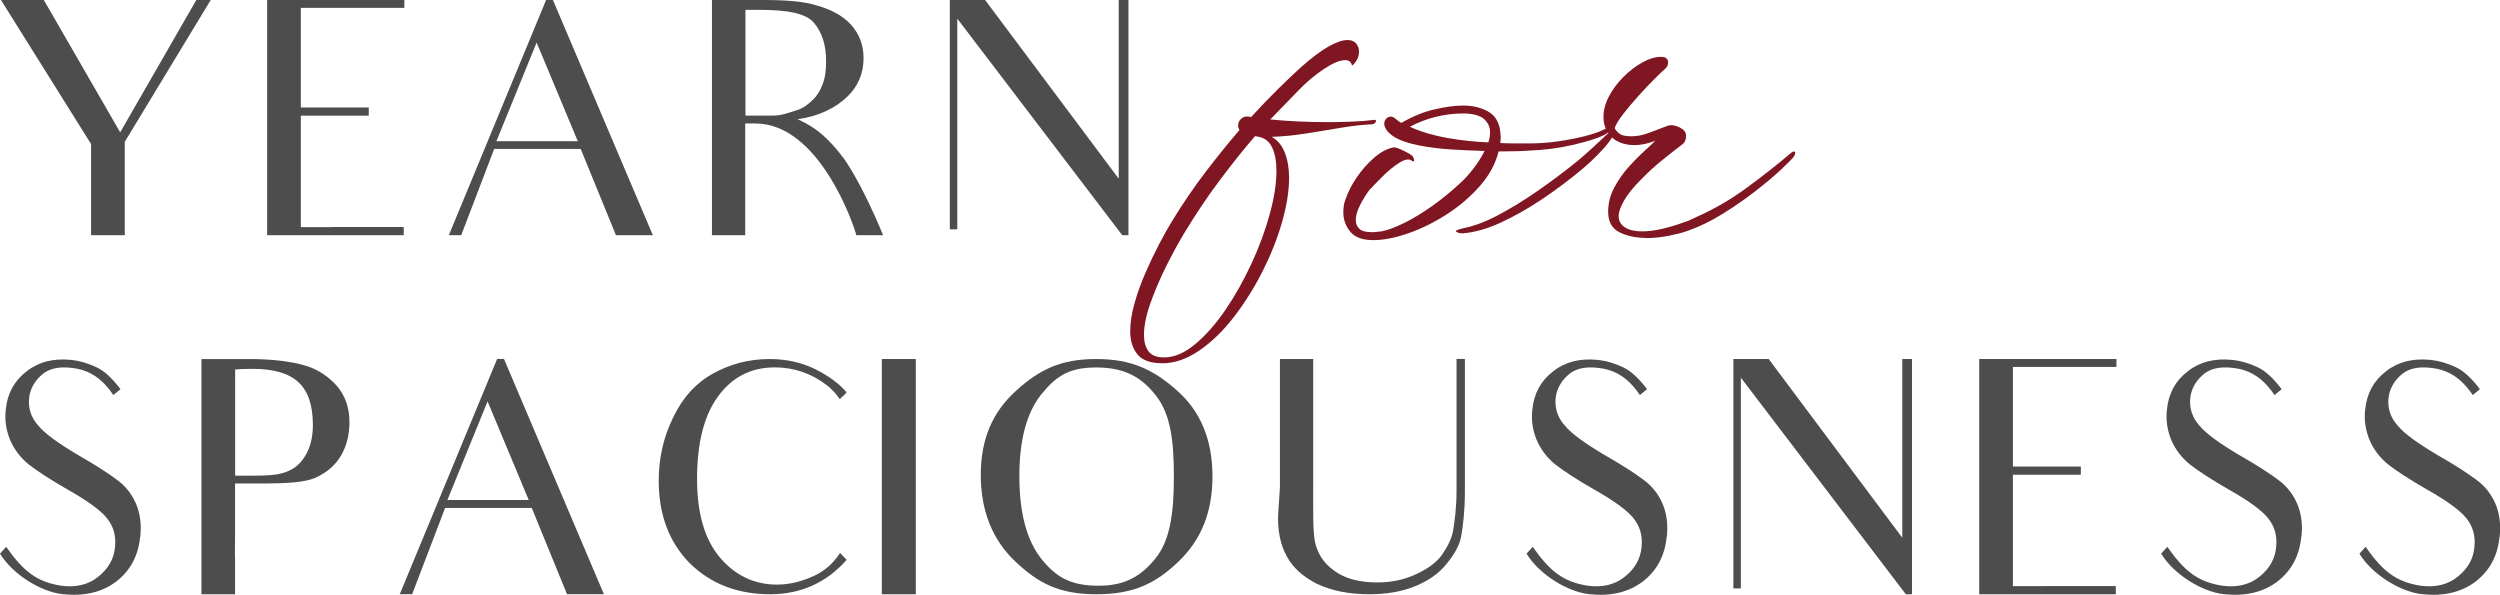
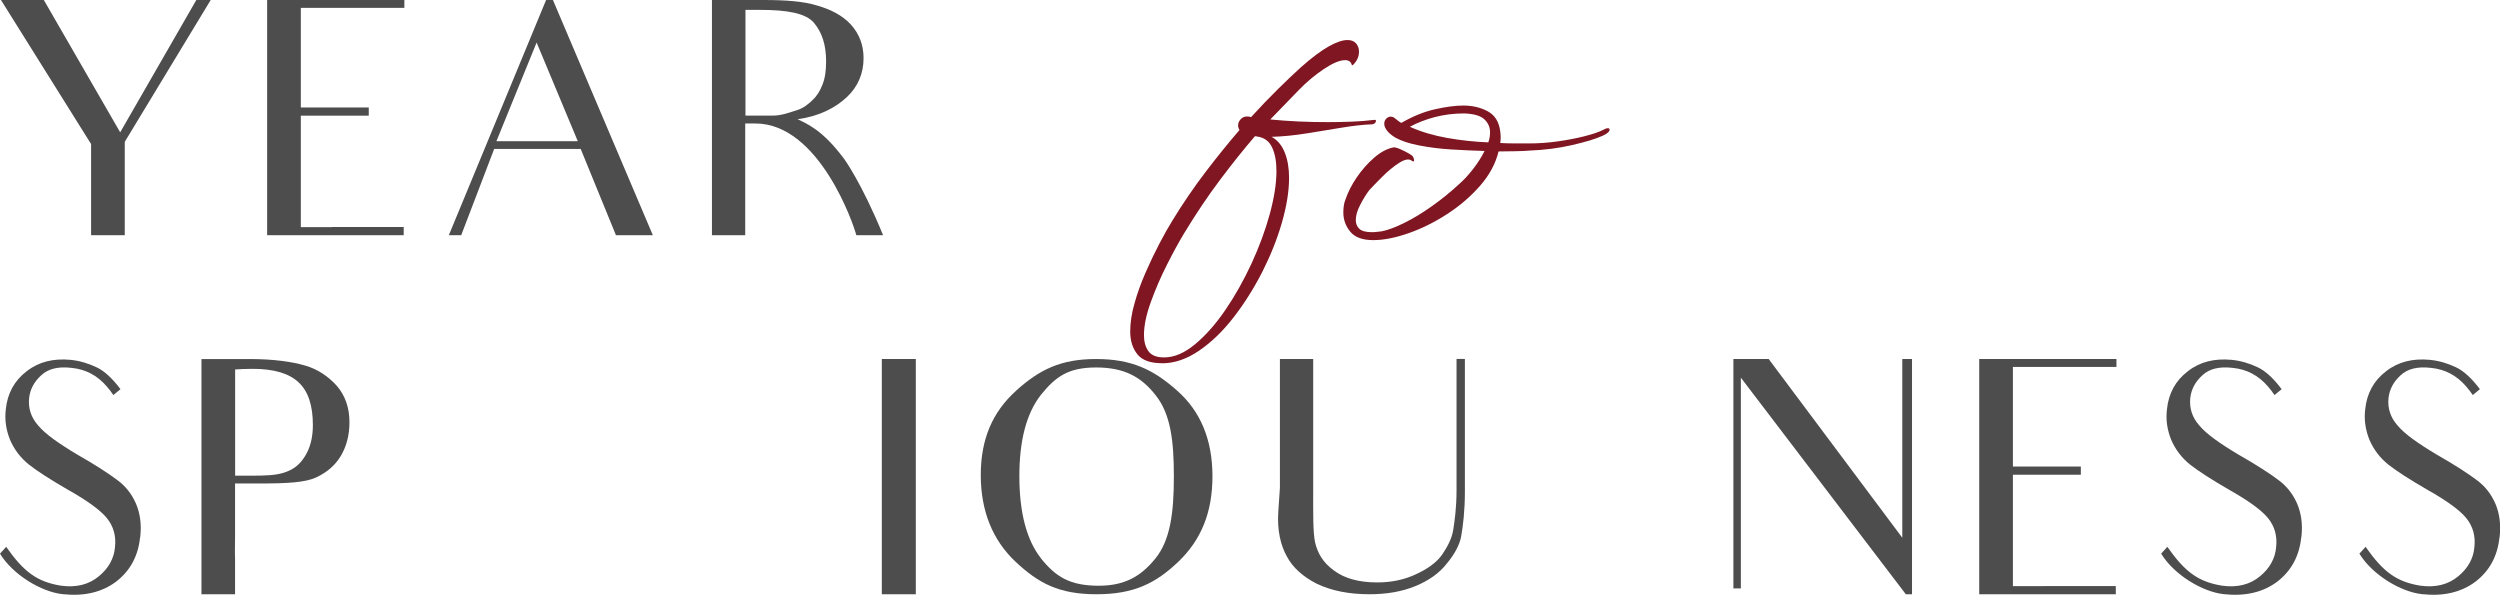
<svg xmlns="http://www.w3.org/2000/svg" id="b" viewBox="0 0 310.98 73.99">
  <g id="c">
    <g>
      <g>
        <path d="M26.21,0L15.52,17.64v11.62h-4.19v-11.34L.12,0H5.45L14.95,16.46,24.42,0h1.79Z" style="fill:#4d4d4d;" />
        <path d="M41.24,28.24h8.98v1.02h-16.99V0h17.07V.98h-12.88V13.37h8.45v1.02h-8.45v13.86h3.82Z" style="fill:#4d4d4d;" />
        <path d="M72.24,18.53h-10.77l-4.1,10.73h-1.54L67.93,0h.85l12.43,29.26h-4.59c-1.54-3.78-2.19-5.36-2.19-5.36l-2.19-5.36Zm-.37-.97l-5.12-12.27-5,12.27h10.12Z" style="fill:#4d4d4d;" />
        <path d="M94.95,0c2.76,0,5,.16,6.7,.69,1.71,.49,3.13,1.22,4.19,2.36,1.06,1.18,1.58,2.56,1.58,4.19,0,1.87-.69,3.54-2.07,4.83-1.42,1.34-3.45,2.4-6.14,2.76,1.18,.57,3.13,1.34,5.81,4.96,0,0,2.15,2.93,4.83,9.47h-3.33c-.33-1.34-4.63-13.9-12.56-13.9h-1.26v13.9h-4.14V0h6.38Zm1.18,14.38c1.14,0,2.11-.41,2.93-.65,.85-.24,1.54-.81,2.03-1.3,.53-.49,.93-1.14,1.22-1.91,.33-.81,.45-1.75,.45-2.88,0-2.03-.49-3.58-1.5-4.79s-3.33-1.62-6.7-1.62h-1.83V14.38h3.41Z" style="fill:#4d4d4d;" />
-         <path d="M140.37,0V29.26h-.77L119.08,2.32V28.53h-.93V0h4.39l16.62,22.23V0h1.22Z" style="fill:#4d4d4d;" />
        <path d="M17.43,66.8c-.24,2.4-1.26,4.23-3.01,5.57-1.75,1.3-3.94,1.83-6.62,1.54-2.68-.28-6.22-2.44-7.8-5.04l.77-.85c2.19,3.13,3.86,4.35,6.79,4.83,1.95,.28,3.54-.16,4.75-1.18,1.18-.97,1.87-2.19,1.99-3.58,.16-1.38-.16-2.6-1.02-3.66-.85-1.02-2.48-2.19-4.88-3.54-2.11-1.22-3.7-2.24-4.79-3.09-1.06-.85-1.83-1.87-2.36-3.09-.49-1.22-.69-2.48-.53-3.78,.2-1.99,1.06-3.58,2.6-4.75,1.5-1.18,3.33-1.62,5.45-1.42,1.18,.12,2.24,.45,3.25,.93s1.99,1.42,2.97,2.72l-.89,.73c-.24-.37-.53-.73-.81-1.06-1.18-1.38-2.64-2.15-4.39-2.32-1.67-.2-2.93,.12-3.78,.93-.89,.81-1.38,1.75-1.5,2.84-.12,1.26,.24,2.4,1.14,3.41,.85,1.02,2.48,2.19,4.88,3.62,2.28,1.3,3.9,2.36,4.92,3.13,1.06,.77,1.83,1.75,2.36,2.97,.53,1.26,.69,2.6,.53,4.1Z" style="fill:#4d4d4d;" />
        <path d="M31,44.66c3.01,0,5.32,.33,6.95,.81,1.58,.45,2.93,1.38,3.98,2.56,1.02,1.22,1.54,2.68,1.54,4.51,0,1.58-.37,2.97-1.06,4.15-.73,1.22-1.75,2.07-3.05,2.68-1.34,.65-3.66,.77-6.99,.77h-3.13v6.46c0,1.26-.04,1.91,0,2.89v4.43h-4.18v-29.26h5.93Zm7.92,8.21c0-2.4-.57-4.18-1.75-5.28-1.18-1.14-3.09-1.71-5.73-1.71-.97,0-1.71,.04-2.19,.08v13.21h2.03c1.67,0,3.01-.04,4.02-.37,1.06-.33,1.91-.89,2.6-1.99,.69-1.06,1.02-2.4,1.02-3.94Z" style="fill:#4d4d4d;" />
-         <path d="M66.14,63.18h-10.77l-4.1,10.73h-1.54l12.11-29.26h.85l12.43,29.26h-4.59c-1.54-3.78-2.19-5.36-2.19-5.36l-2.19-5.36Zm-.37-.98l-5.12-12.27-5,12.27h10.12Z" style="fill:#4d4d4d;" />
-         <path d="M105.31,69.65c-2.48,2.8-5.65,4.27-9.51,4.27-4.06,0-7.4-1.3-10-3.86-2.56-2.6-3.86-6.01-3.86-10.24,0-2.8,.57-5.4,1.79-7.88,1.18-2.48,2.84-4.31,5-5.49,2.11-1.18,4.47-1.79,7.03-1.79,2.11,0,4.02,.45,5.73,1.3,1.67,.85,2.93,1.79,3.78,2.8v.12l-.81,.77c-.45-.69-1.02-1.26-1.58-1.71-1.95-1.5-4.1-2.24-6.5-2.24-2.97,0-5.32,1.22-7.07,3.62-1.75,2.4-2.6,5.81-2.6,10.28,0,4.23,.93,7.48,2.84,9.75,1.91,2.23,4.27,3.37,7.11,3.37,1.5,0,3.05-.37,4.63-1.1,1.3-.61,2.36-1.54,3.21-2.84l.81,.85Z" style="fill:#4d4d4d;" />
        <path d="M113.92,44.66v29.26h-4.23v-29.26h4.23Z" style="fill:#4d4d4d;" />
        <path d="M126.39,48.6c2.93-2.64,5.57-3.94,9.96-3.94s7.11,1.3,10.04,3.9c2.97,2.6,4.43,6.18,4.43,10.69s-1.42,7.92-4.23,10.61c-2.84,2.72-5.57,4.06-10.2,4.06s-7.19-1.34-10.08-4.06c-2.84-2.68-4.31-6.3-4.31-10.77s1.46-7.84,4.39-10.48Zm3.09,20.85c1.83,2.28,3.58,3.41,7.19,3.41,3.21,0,5.24-1.14,7.07-3.41s2.28-5.65,2.28-10.16-.41-7.76-2.23-10.08c-1.83-2.36-3.98-3.5-7.44-3.5s-5.04,1.14-6.87,3.41c-1.79,2.28-2.68,5.65-2.68,10.12s.89,7.92,2.68,10.2Z" style="fill:#4d4d4d;" />
        <path d="M182.22,44.66v16.5c0,2.44-.24,4.27-.45,5.49-.2,1.18-.89,2.36-1.83,3.49-.89,1.14-2.19,2.07-3.86,2.76-1.67,.69-3.58,1.02-5.73,1.02-2.6,0-4.75-.45-6.54-1.3-1.75-.89-3.01-2.03-3.74-3.41-.77-1.38-1.22-3.25-1.06-5.57l.2-2.97v-16.01h4.14v16.13c0,3.13-.04,5.36,.24,6.71,.33,1.34,.98,2.48,2.32,3.45,1.34,1.02,3.17,1.5,5.4,1.5,1.75,0,3.37-.33,4.83-1.02,1.42-.65,2.56-1.46,3.25-2.44,.69-1.02,1.22-2.03,1.38-3.09,.16-1.02,.41-2.68,.41-4.92v-16.33h1.02Z" style="fill:#4d4d4d;" />
-         <path d="M207.32,66.8c-.24,2.4-1.26,4.23-3.01,5.57-1.75,1.3-3.94,1.83-6.62,1.54-2.68-.28-6.22-2.44-7.8-5.04l.77-.85c2.19,3.13,3.86,4.35,6.79,4.83,1.95,.28,3.54-.16,4.75-1.18,1.18-.97,1.87-2.19,1.99-3.58,.16-1.38-.16-2.6-1.02-3.66-.85-1.02-2.48-2.19-4.88-3.54-2.11-1.22-3.7-2.24-4.79-3.09-1.06-.85-1.83-1.87-2.36-3.09-.49-1.22-.69-2.48-.53-3.78,.2-1.99,1.06-3.58,2.6-4.75,1.5-1.18,3.33-1.62,5.45-1.42,1.18,.12,2.24,.45,3.25,.93s1.99,1.42,2.97,2.72l-.89,.73c-.24-.37-.53-.73-.81-1.06-1.18-1.38-2.64-2.15-4.39-2.32-1.67-.2-2.93,.12-3.78,.93-.89,.81-1.38,1.75-1.5,2.84-.12,1.26,.24,2.4,1.14,3.41,.85,1.02,2.48,2.19,4.88,3.62,2.28,1.3,3.9,2.36,4.92,3.13,1.06,.77,1.83,1.75,2.36,2.97,.53,1.26,.69,2.6,.53,4.1Z" style="fill:#4d4d4d;" />
        <path d="M237.84,44.66v29.26h-.77l-20.52-26.94v26.21h-.93v-28.53h4.39l16.62,22.23v-22.23h1.22Z" style="fill:#4d4d4d;" />
        <path d="M254.21,72.9h8.98v1.02h-16.99v-29.26h17.07v.98h-12.88v12.39h8.45v1.02h-8.45v13.86h3.82Z" style="fill:#4d4d4d;" />
        <path d="M286.26,66.8c-.24,2.4-1.26,4.23-3.01,5.57-1.75,1.3-3.94,1.83-6.62,1.54-2.68-.28-6.22-2.44-7.8-5.04l.77-.85c2.19,3.13,3.86,4.35,6.79,4.83,1.95,.28,3.54-.16,4.75-1.18,1.18-.97,1.87-2.19,1.99-3.58,.16-1.38-.16-2.6-1.02-3.66-.85-1.02-2.48-2.19-4.88-3.54-2.11-1.22-3.7-2.24-4.79-3.09-1.06-.85-1.83-1.87-2.36-3.09-.49-1.22-.69-2.48-.53-3.78,.2-1.99,1.06-3.58,2.6-4.75,1.5-1.18,3.33-1.62,5.45-1.42,1.18,.12,2.24,.45,3.25,.93s1.99,1.42,2.97,2.72l-.89,.73c-.24-.37-.53-.73-.81-1.06-1.18-1.38-2.64-2.15-4.39-2.32-1.67-.2-2.93,.12-3.78,.93-.89,.81-1.38,1.75-1.5,2.84-.12,1.26,.24,2.4,1.14,3.41,.85,1.02,2.48,2.19,4.88,3.62,2.28,1.3,3.9,2.36,4.92,3.13,1.06,.77,1.83,1.75,2.36,2.97,.53,1.26,.69,2.6,.53,4.1Z" style="fill:#4d4d4d;" />
        <path d="M310.92,66.8c-.24,2.4-1.26,4.23-3.01,5.57-1.75,1.3-3.94,1.83-6.62,1.54-2.68-.28-6.22-2.44-7.8-5.04l.77-.85c2.19,3.13,3.86,4.35,6.79,4.83,1.95,.28,3.54-.16,4.75-1.18,1.18-.97,1.87-2.19,1.99-3.58,.16-1.38-.16-2.6-1.02-3.66-.85-1.02-2.48-2.19-4.88-3.54-2.11-1.22-3.7-2.24-4.79-3.09-1.06-.85-1.83-1.87-2.36-3.09-.49-1.22-.69-2.48-.53-3.78,.2-1.99,1.06-3.58,2.6-4.75,1.5-1.18,3.33-1.62,5.45-1.42,1.18,.12,2.24,.45,3.25,.93s1.99,1.42,2.97,2.72l-.89,.73c-.24-.37-.53-.73-.81-1.06-1.18-1.38-2.64-2.15-4.39-2.32-1.67-.2-2.93,.12-3.78,.93-.89,.81-1.38,1.75-1.5,2.84-.12,1.26,.24,2.4,1.14,3.41,.85,1.02,2.48,2.19,4.88,3.62,2.28,1.3,3.9,2.36,4.92,3.13,1.06,.77,1.83,1.75,2.36,2.97,.53,1.26,.69,2.6,.53,4.1Z" style="fill:#4d4d4d;" />
      </g>
      <g>
        <path d="M144.53,45.18c-1.44,0-2.46-.37-3.05-1.11-.59-.74-.89-1.68-.89-2.83,0-1.07,.17-2.24,.53-3.49,.35-1.26,.8-2.52,1.36-3.8s1.13-2.48,1.72-3.61c.59-1.13,1.13-2.08,1.61-2.86,1.33-2.18,2.72-4.21,4.16-6.1,1.44-1.89,2.85-3.62,4.21-5.21-.11-.18-.17-.37-.17-.55,0-.33,.13-.62,.39-.86,.26-.24,.59-.32,1-.25,.04,0,.07,0,.11,.03,.04,.02,.07,.03,.11,.03,1.18-1.29,2.31-2.47,3.38-3.52,1.07-1.05,2.01-1.95,2.83-2.69,1.33-1.18,2.48-2.04,3.44-2.58,.96-.54,1.74-.8,2.33-.8,.63,0,1.05,.24,1.28,.72,.11,.22,.17,.46,.17,.72,0,.48-.14,.91-.42,1.28s-.43,.5-.47,.39c-.11-.41-.39-.61-.83-.61-.67,0-1.55,.37-2.66,1.11-1.11,.74-2.14,1.61-3.11,2.61l-3.55,3.66c1.11,.11,2.28,.19,3.52,.25,1.24,.06,2.47,.08,3.69,.08,1,0,1.99-.02,2.97-.06,.98-.04,1.89-.11,2.75-.22h.11c.07,0,.11,.04,.11,.11,0,.22-.15,.37-.44,.44-1.11,.04-2.38,.18-3.83,.42-1.44,.24-2.91,.48-4.41,.72-1.5,.24-2.93,.38-4.3,.42,.74,.41,1.28,1.06,1.64,1.97s.53,1.95,.53,3.13c0,1.66-.3,3.52-.89,5.57-.59,2.05-1.41,4.09-2.44,6.13-1.04,2.03-2.22,3.91-3.55,5.63s-2.76,3.11-4.3,4.16c-1.53,1.05-3.08,1.58-4.63,1.58Zm.28-.72c1.26,0,2.54-.55,3.85-1.64s2.57-2.51,3.77-4.27c1.2-1.76,2.28-3.68,3.25-5.77,.96-2.09,1.72-4.14,2.27-6.16s.83-3.8,.83-5.35c0-1.18-.18-2.15-.53-2.91-.35-.76-.93-1.21-1.75-1.36-.04,0-.09,0-.17-.03-.07-.02-.15-.03-.22-.03-1.37,1.59-2.81,3.39-4.33,5.41-1.52,2.02-3.01,4.24-4.49,6.68-.63,1.04-1.33,2.32-2.11,3.86-.78,1.53-1.45,3.09-2.02,4.66-.57,1.57-.86,2.95-.86,4.13,0,.81,.18,1.48,.55,2,.37,.52,1.02,.78,1.94,.78Z" style="fill:#801621;" />
        <path d="M170.82,29.87c-1.33,0-2.28-.35-2.86-1.05-.57-.7-.86-1.5-.86-2.38,0-.3,.02-.58,.06-.86s.11-.55,.22-.8c.3-.89,.76-1.79,1.39-2.72,.63-.92,1.35-1.74,2.16-2.44,.81-.7,1.61-1.13,2.39-1.28,.15-.04,.42,.03,.8,.19,.39,.17,.76,.35,1.11,.55,.35,.2,.53,.34,.53,.42,.07,.08,.12,.21,.14,.42,.02,.2-.1,.21-.36,.03-.33-.22-.84-.11-1.53,.33-.68,.44-1.37,1.01-2.05,1.69s-1.23,1.25-1.64,1.69c-.41,.55-.79,1.17-1.14,1.86-.35,.68-.53,1.3-.53,1.86,0,.44,.15,.8,.44,1.08s.81,.42,1.55,.42c.18,0,.38,0,.58-.03,.2-.02,.43-.05,.69-.08,.74-.15,1.65-.49,2.75-1.03s2.24-1.23,3.44-2.08c1.2-.85,2.32-1.76,3.36-2.72,.63-.55,1.23-1.2,1.8-1.94,.57-.74,1.04-1.48,1.41-2.22-1.37-.04-2.76-.1-4.19-.19-1.42-.09-2.75-.26-3.97-.5-1.22-.24-2.2-.56-2.94-.97-.48-.3-.83-.59-1.05-.89-.22-.29-.33-.57-.33-.83s.08-.47,.25-.64c.17-.17,.34-.25,.53-.25s.35,.05,.5,.17c.15,.11,.29,.22,.42,.33,.13,.11,.27,.2,.42,.28,1.41-.81,2.79-1.38,4.16-1.69,1.37-.31,2.55-.47,3.55-.47,1.15,0,2.16,.24,3.05,.72,.89,.48,1.4,1.31,1.55,2.5,.07,.52,.07,1,0,1.44,.63,.04,1.26,.05,1.89,.05h1.78c1.11,0,2.26-.08,3.47-.25,1.2-.17,2.31-.38,3.33-.64,1.02-.26,1.78-.52,2.3-.78,.26-.15,.46-.22,.61-.22s.22,.06,.22,.17c0,.26-.3,.52-.89,.78-.81,.37-2.06,.75-3.74,1.14-1.68,.39-3.45,.62-5.3,.69-.48,.04-1.05,.07-1.72,.08-.67,.02-1.39,.03-2.16,.03-.37,1.52-1.14,2.94-2.3,4.27-1.17,1.33-2.53,2.51-4.1,3.52-1.57,1.02-3.17,1.81-4.8,2.38-1.63,.57-3.09,.86-4.38,.86Zm14.31-12.15c.15-.41,.22-.83,.22-1.28,0-.63-.24-1.16-.72-1.61-.48-.44-1.31-.68-2.5-.72-1.26,0-2.46,.15-3.6,.44-1.15,.3-2.2,.7-3.16,1.22,1.41,.63,2.96,1.09,4.66,1.39,1.7,.3,3.4,.48,5.1,.55Z" style="fill:#801621;" />
-         <path d="M204.7,29.59c-1.22,0-2.3-.23-3.24-.69-.94-.46-1.42-1.32-1.42-2.58,0-1.03,.25-2.02,.75-2.97,.5-.94,1.1-1.8,1.8-2.58,.7-.78,1.37-1.45,2-2.02,.63-.57,1.07-.99,1.33-1.25-.92,.37-1.79,.55-2.61,.55-.52,0-1.02-.07-1.5-.22-.48-.15-.91-.39-1.28-.72l-.39,.55c-.26,.37-.71,.89-1.36,1.55-.65,.67-1.29,1.26-1.91,1.78-1.59,1.33-3.26,2.59-5.02,3.77-1.76,1.18-3.49,2.16-5.19,2.94s-3.29,1.22-4.77,1.33c-.15,0-.31-.03-.5-.08-.18-.06-.28-.12-.28-.19,0-.11,.33-.24,1-.39,1.29-.26,2.73-.8,4.3-1.64,1.57-.83,3.2-1.83,4.88-3,1.68-1.16,3.3-2.38,4.85-3.63,.63-.52,1.3-1.11,2.02-1.77,.72-.67,1.36-1.26,1.91-1.78-.41-.55-.61-1.22-.61-2,0-.85,.23-1.71,.69-2.58,.46-.87,1.06-1.67,1.8-2.41s1.53-1.34,2.36-1.8c.83-.46,1.6-.69,2.3-.69,.59,0,.89,.24,.89,.72,0,.33-.15,.61-.44,.83-.26,.22-.69,.64-1.3,1.25-.61,.61-1.27,1.3-1.97,2.08s-1.33,1.53-1.89,2.25c-.55,.72-.91,1.3-1.05,1.75,.15,.26,.35,.49,.61,.69,.26,.2,.76,.31,1.5,.31,.63,0,1.29-.12,1.97-.36,.68-.24,1.29-.47,1.83-.69,.54-.22,.9-.33,1.08-.33,.41,0,.82,.12,1.25,.36,.42,.24,.64,.56,.64,.97,0,.44-.13,.78-.39,1-.59,.44-1.4,1.07-2.41,1.89-1.02,.81-1.97,1.68-2.86,2.61-.92,.92-1.61,1.77-2.05,2.55-.44,.78-.67,1.42-.67,1.94,0,.59,.26,1.05,.78,1.39s1.24,.5,2.16,.5c1.4,0,3.16-.39,5.27-1.16,.26-.07,.52-.18,.78-.31,.26-.13,.52-.25,.78-.36,2.14-.96,4.18-2.14,6.1-3.55,1.92-1.4,3.83-2.9,5.71-4.49,.07-.04,.15-.06,.22-.06,.11,0,.17,.06,.17,.17s-.06,.26-.17,.44c-.22,.3-.76,.84-1.61,1.64-.85,.8-1.9,1.68-3.16,2.66-1.26,.98-2.62,1.92-4.08,2.83-1.46,.91-2.93,1.62-4.41,2.14-.63,.22-1.41,.42-2.36,.61-.94,.18-1.9,.28-2.86,.28Z" style="fill:#801621;" />
      </g>
    </g>
  </g>
</svg>